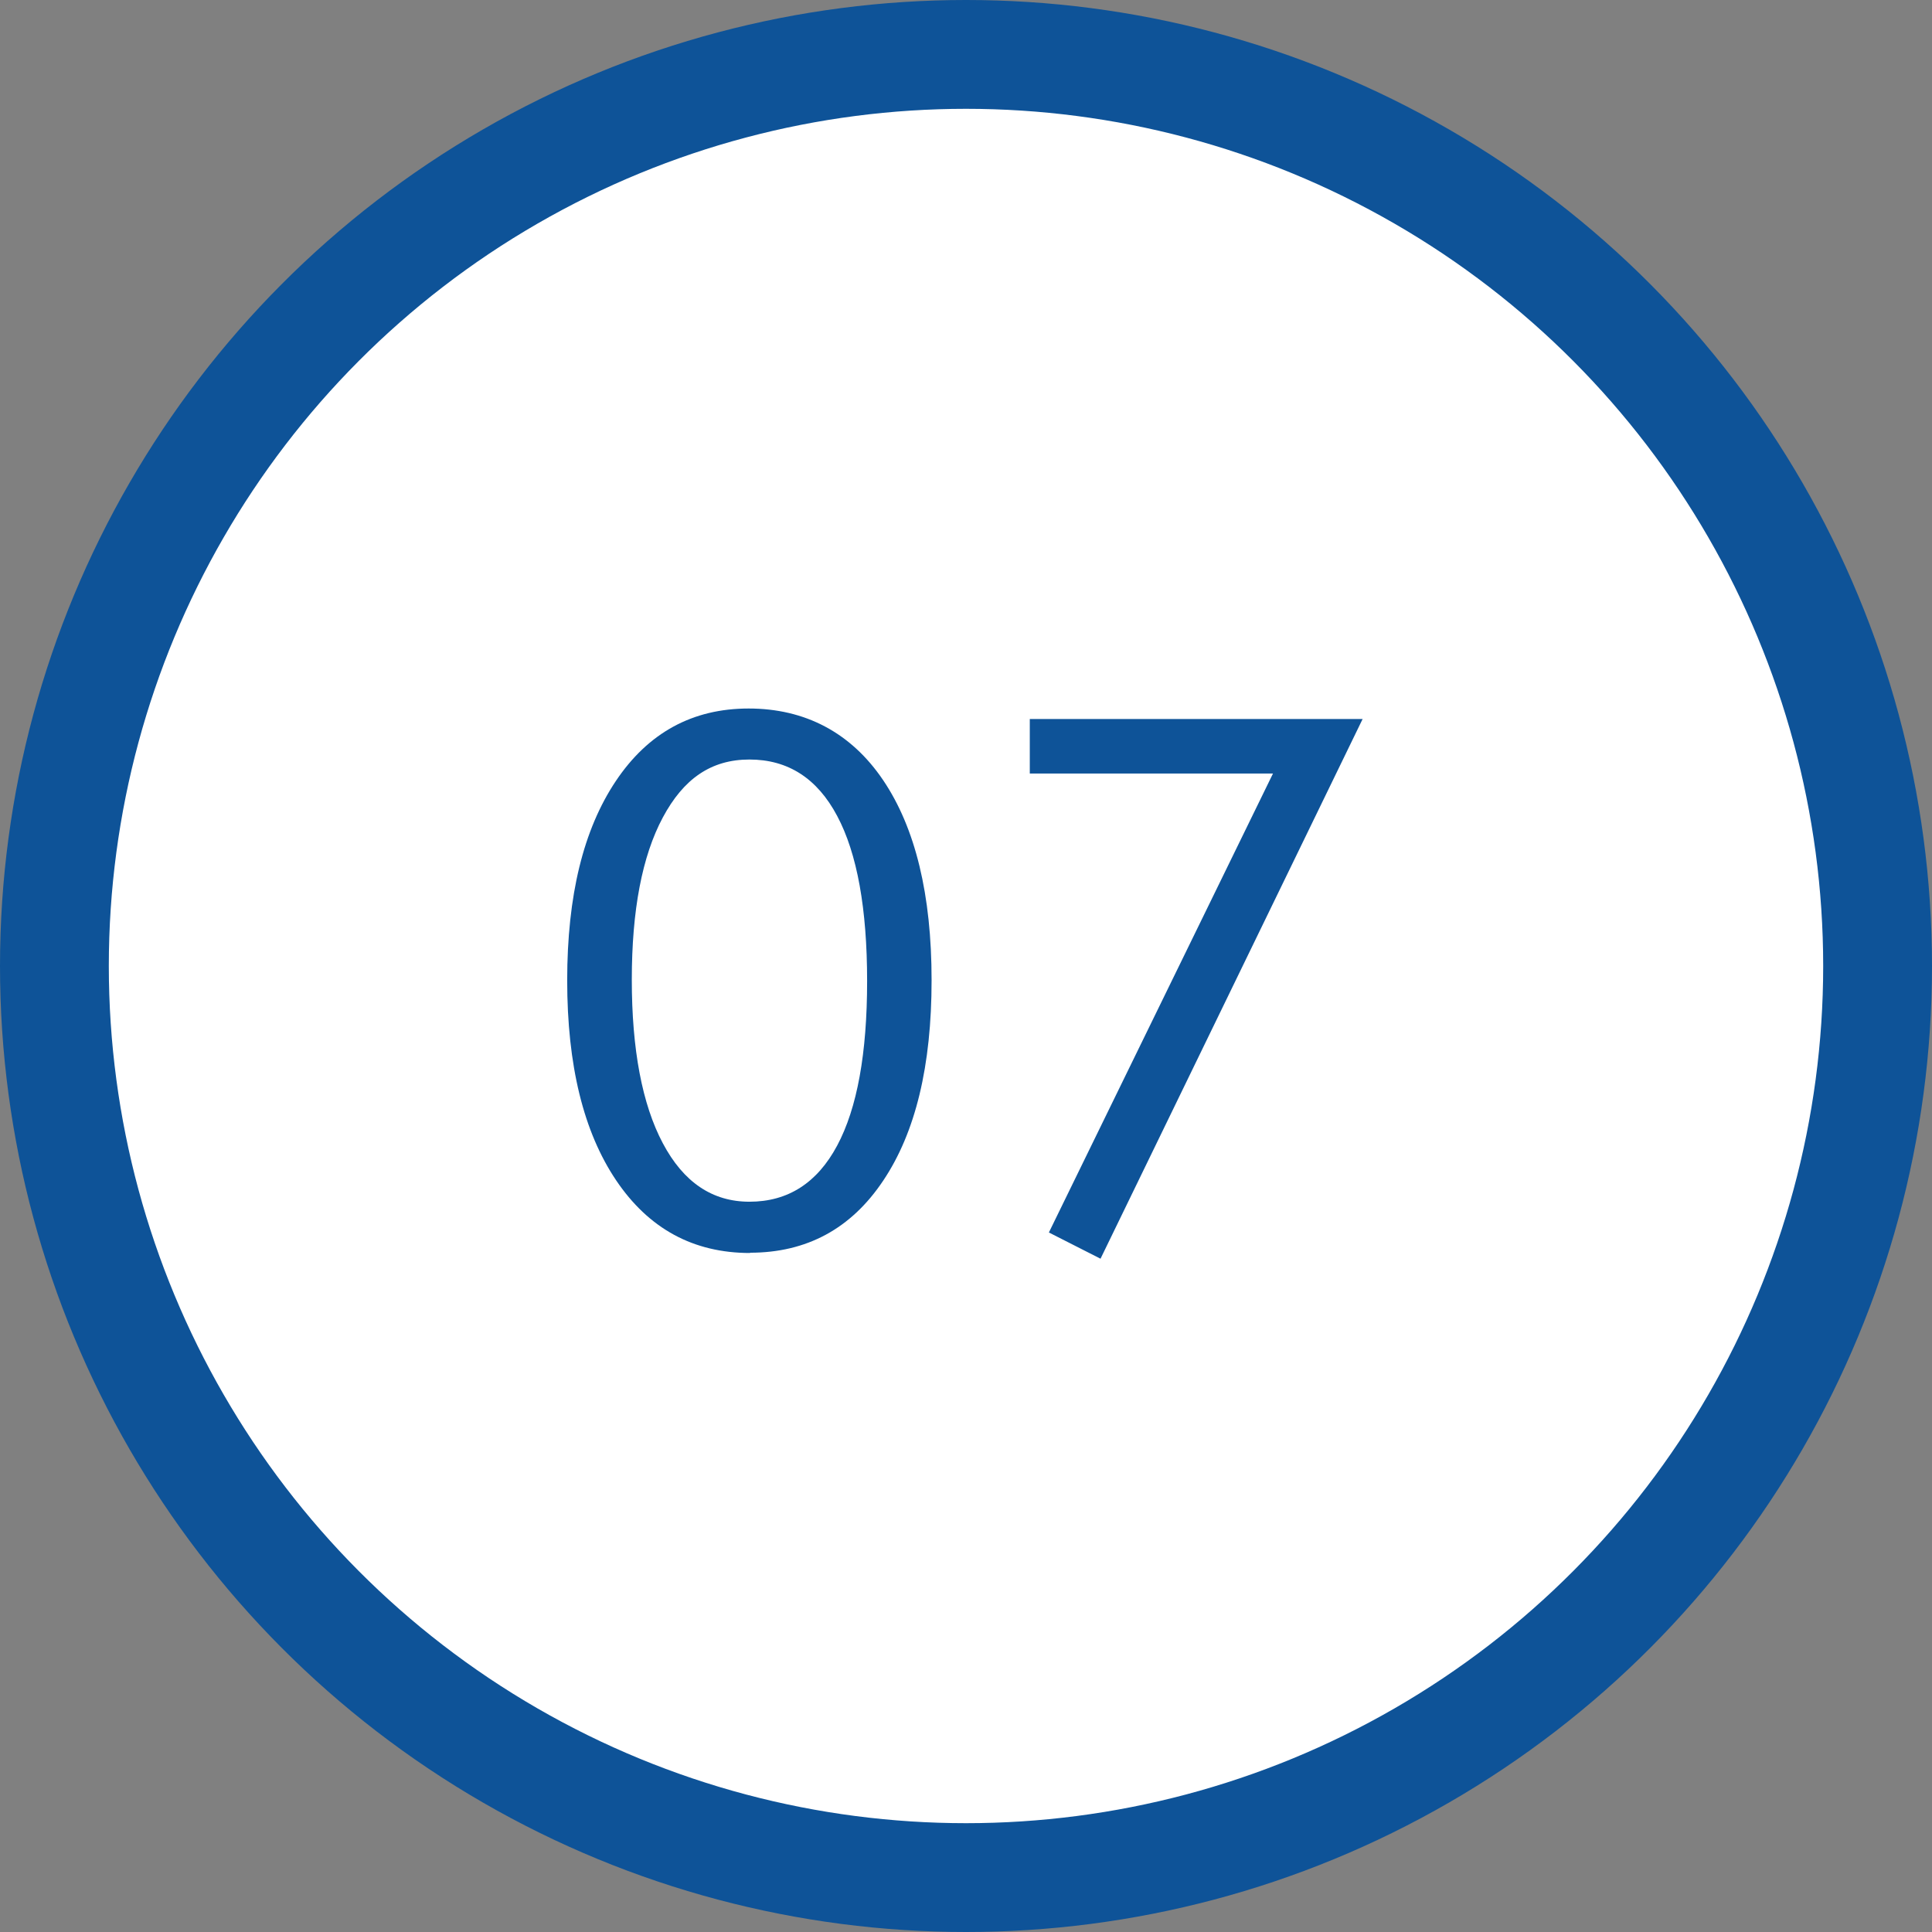
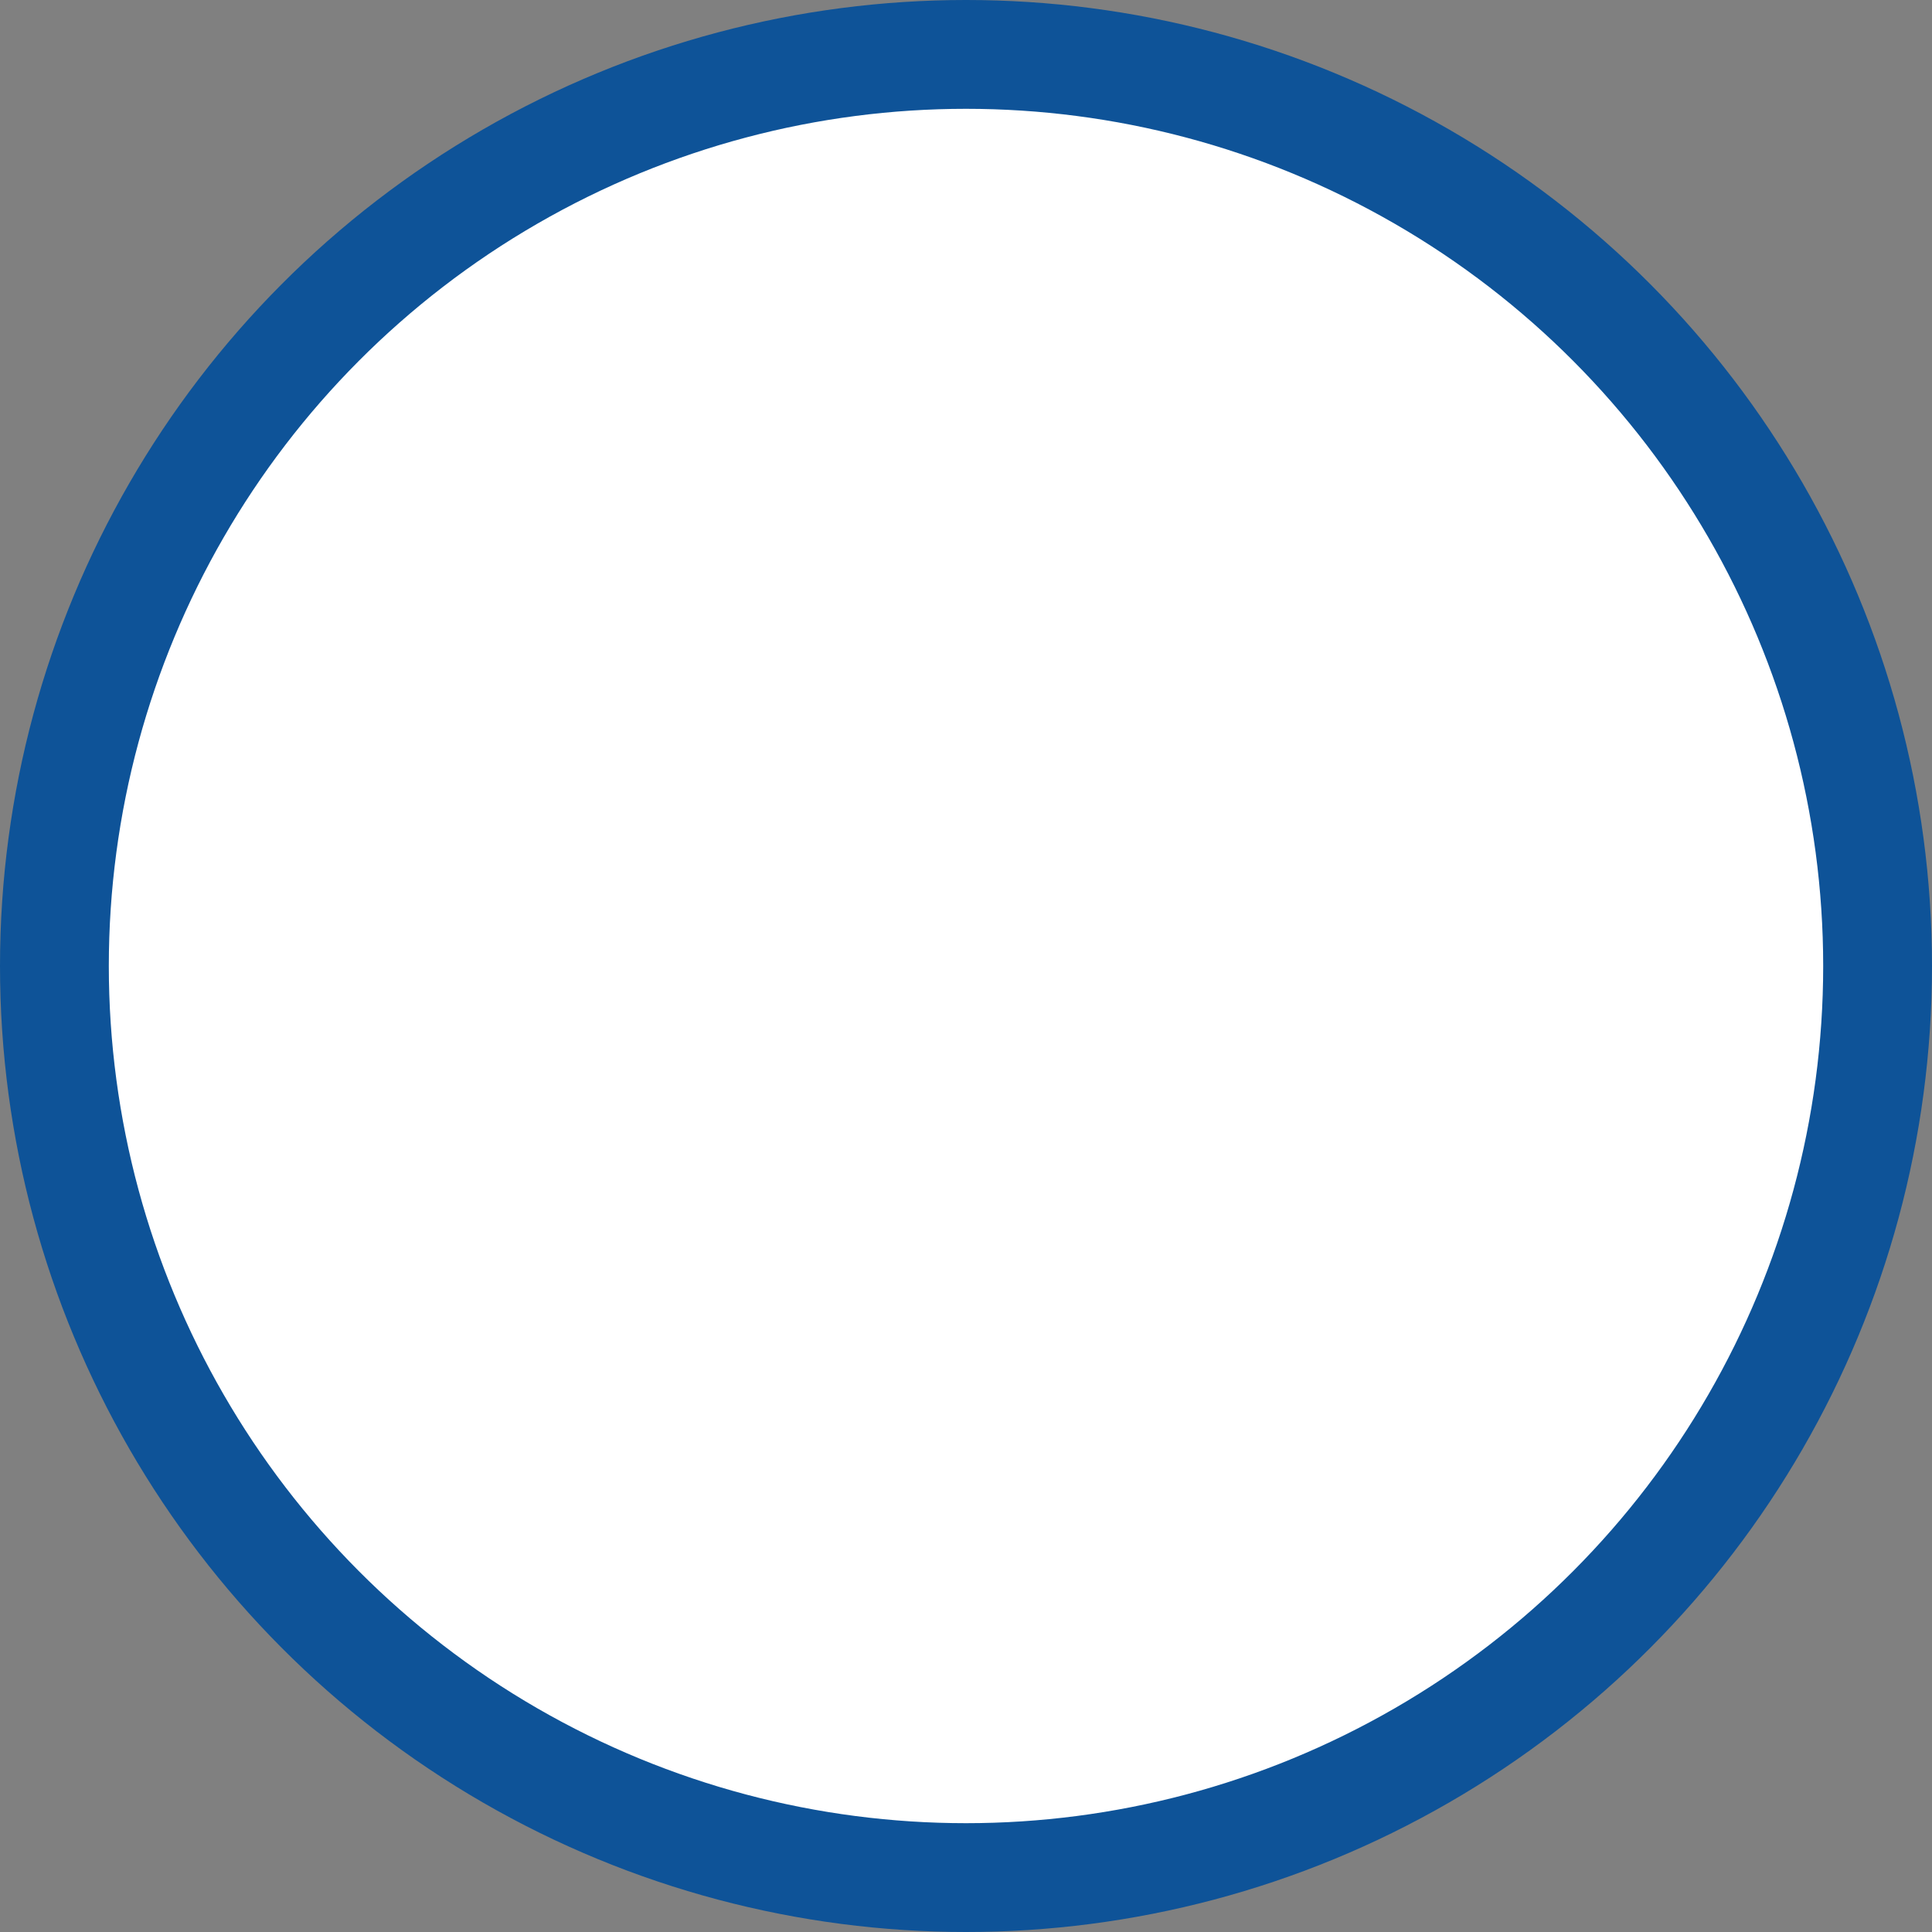
<svg xmlns="http://www.w3.org/2000/svg" data-name="Layer 2" viewBox="0 0 142.04 142.04">
  <rect x="0" y="0" width="142.04" height="142.04" fill="#808080" stroke="none" />
  <g data-name="文字">
    <circle cx="71.02" cy="71.02" r="67.02" fill="#fff" stroke="#0e5398" stroke-miterlimit="10" stroke-width="8" />
-     <path d="M55.15 92.12c-4.17 0-7.45-1.78-9.85-5.34-2.4-3.56-3.6-8.46-3.6-14.7s1.19-11.09 3.57-14.65c2.38-3.56 5.64-5.34 9.77-5.34s7.52 1.76 9.89 5.27 3.56 8.42 3.56 14.71-1.18 11.18-3.55 14.72c-2.36 3.54-5.63 5.31-9.8 5.31zm-.05-3.77c2.83 0 4.98-1.38 6.45-4.13 1.47-2.75 2.2-6.78 2.2-12.09s-.73-9.38-2.2-12.14c-1.47-2.77-3.62-4.15-6.45-4.15s-4.85 1.42-6.37 4.26c-1.52 2.84-2.28 6.82-2.28 11.93s.76 9.16 2.28 12.02c1.52 2.87 3.64 4.3 6.37 4.3zm22.01 2.27l16.48-33.75H75.71v-4.01h24.47L80.91 92.54l-3.8-1.93z" fill="#0e5398" />
  </g>
</svg>